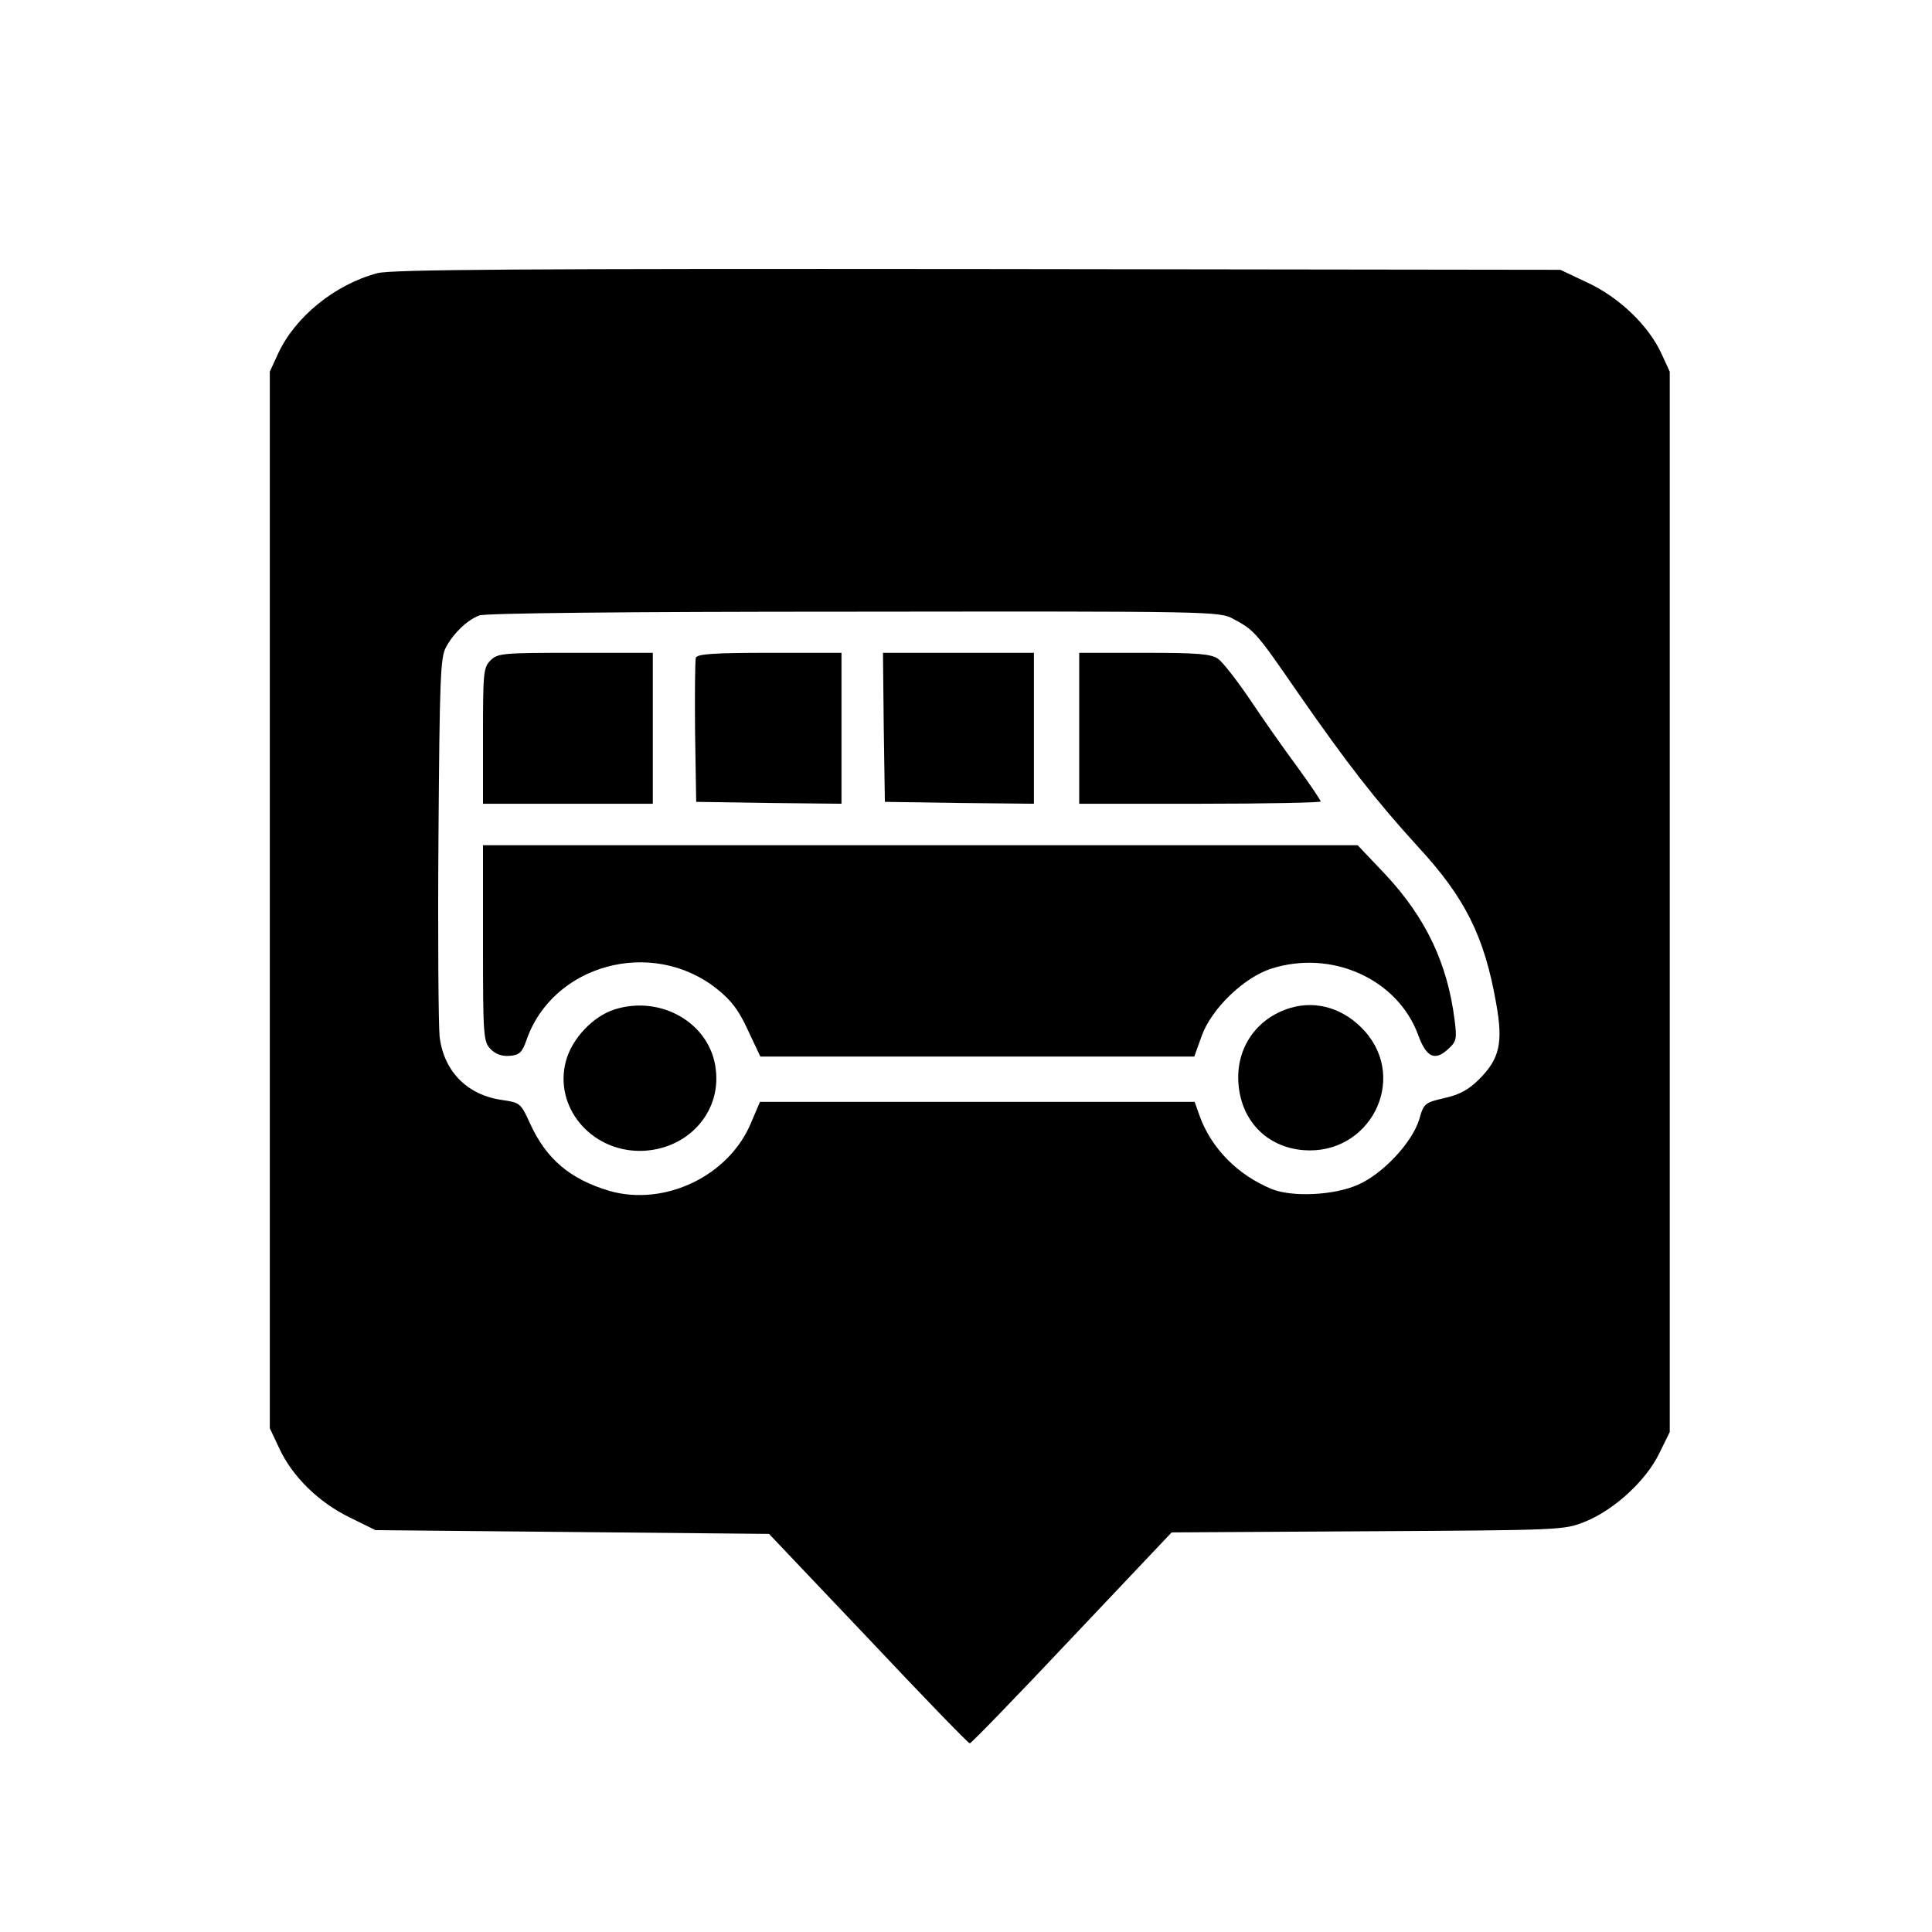
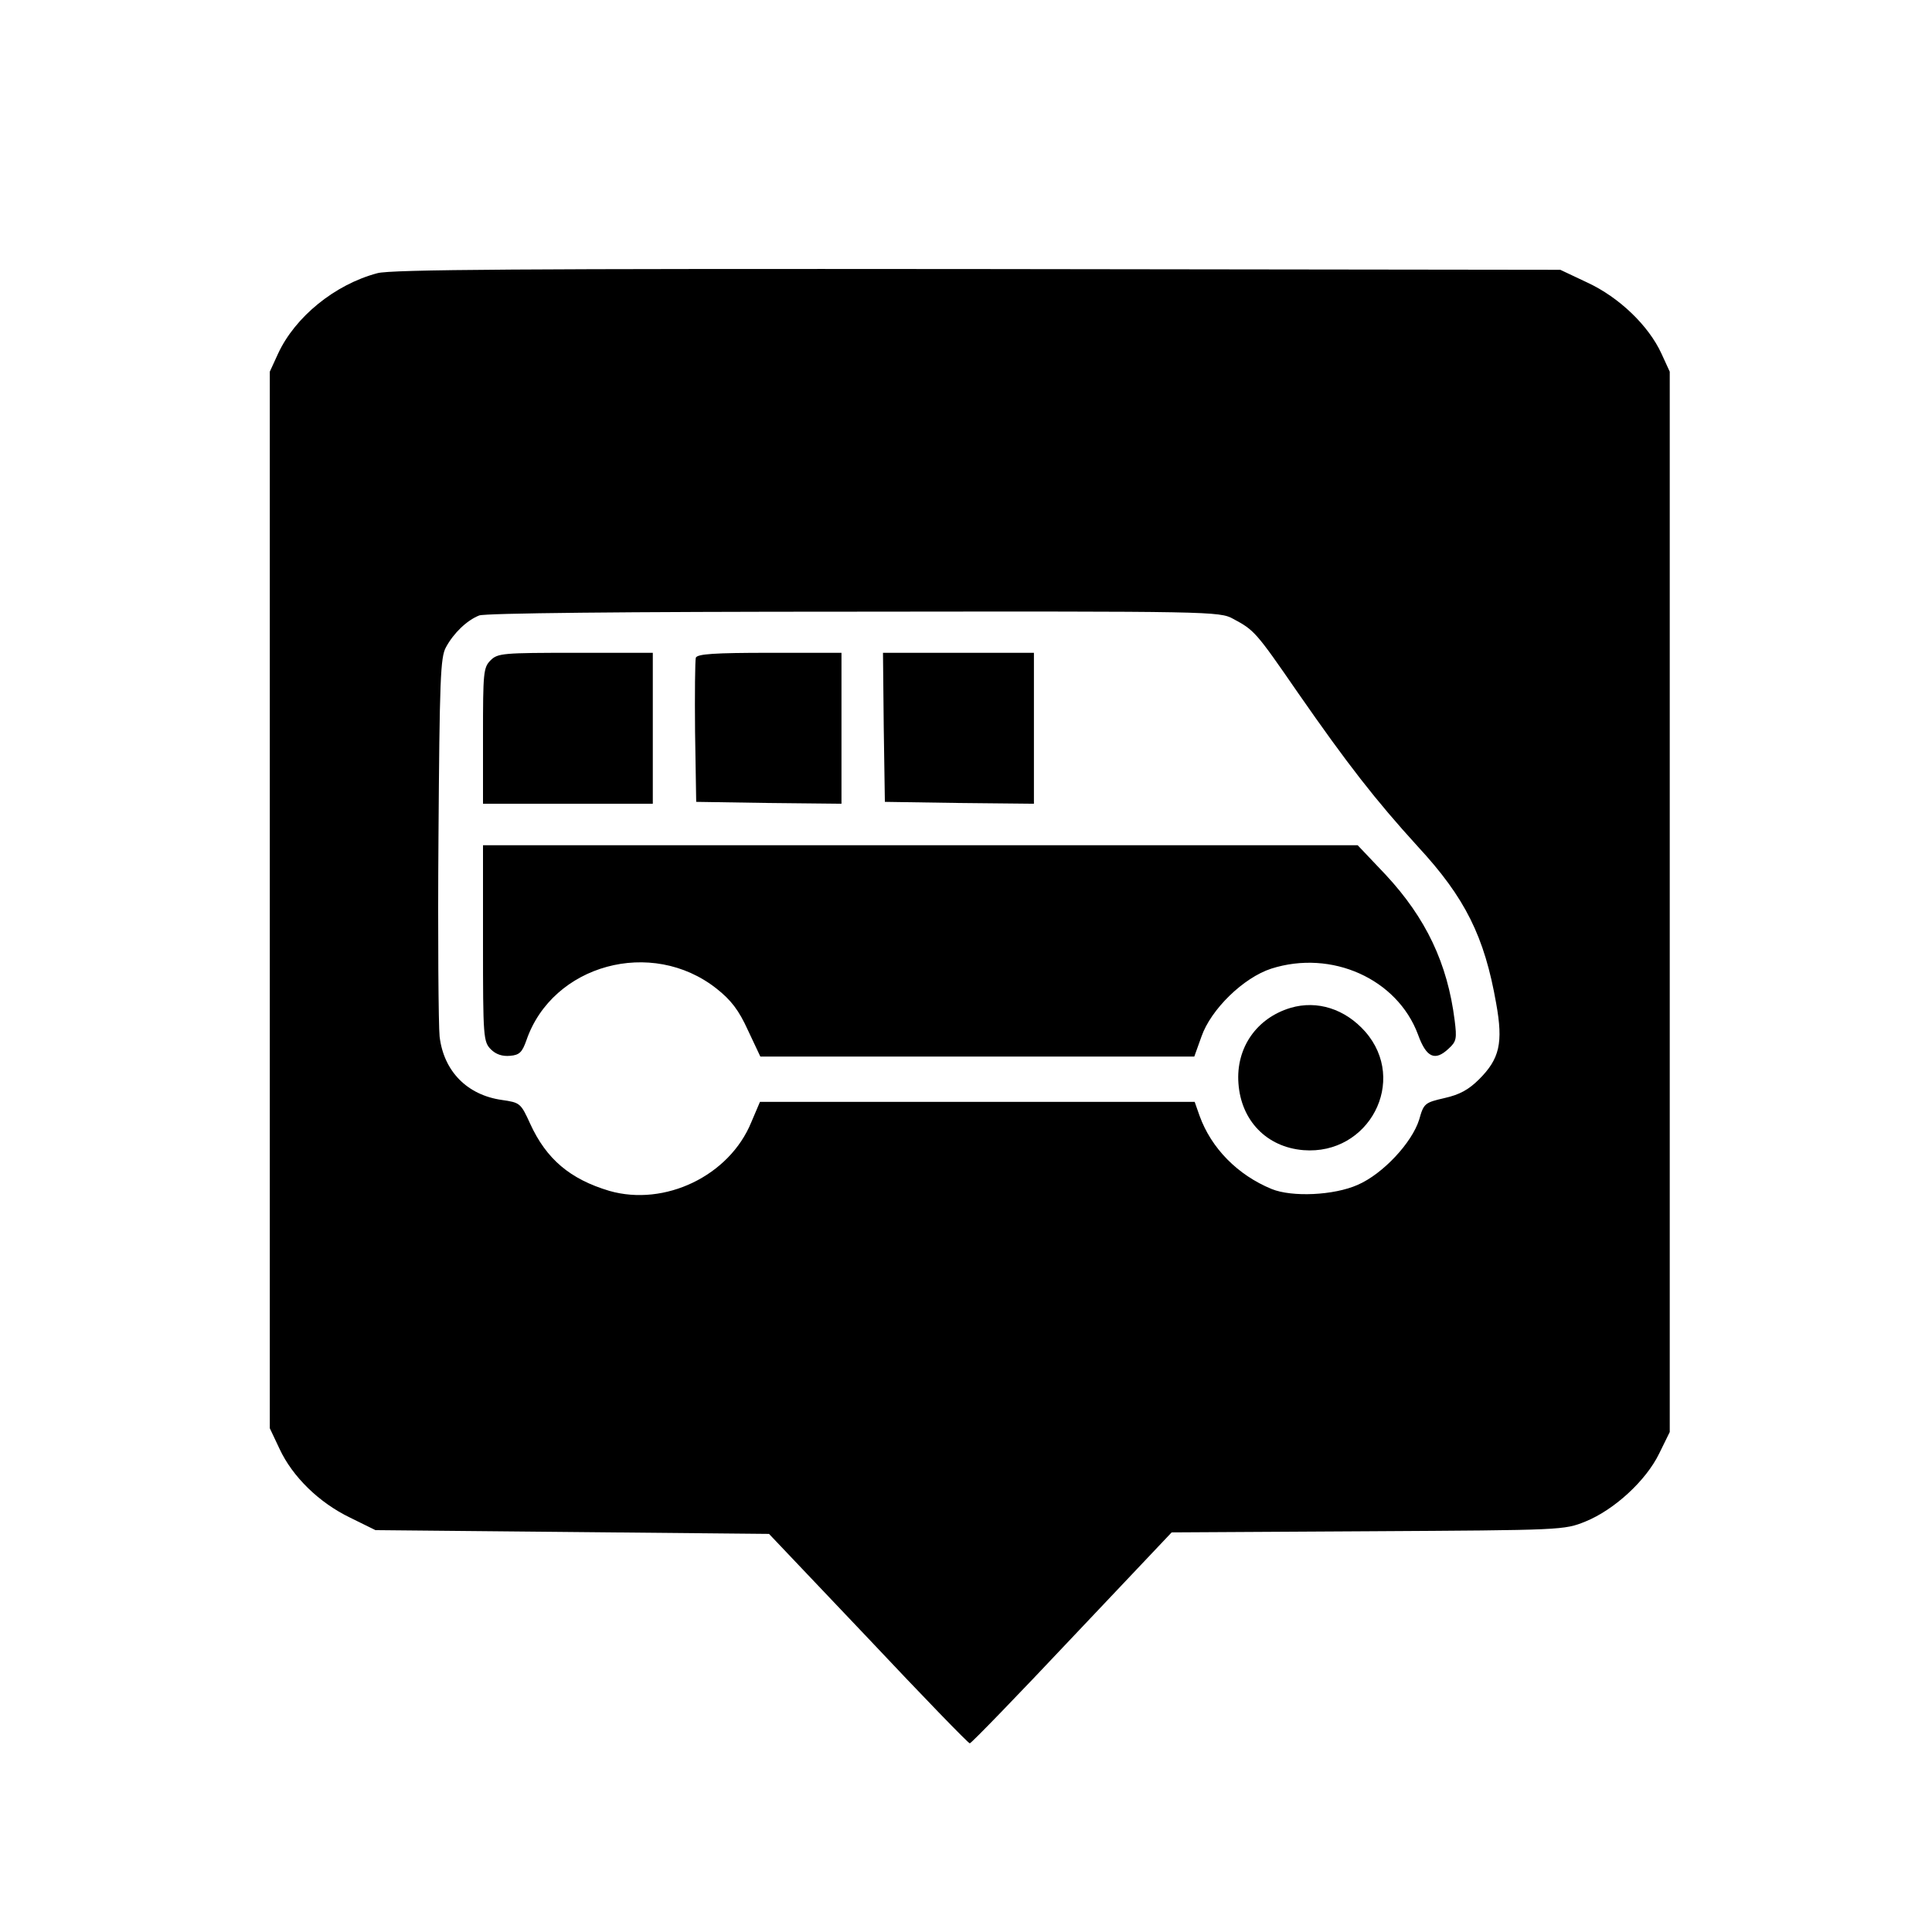
<svg xmlns="http://www.w3.org/2000/svg" version="1.0" width="512pt" height="512pt" viewBox="0 0 512 512" preserveAspectRatio="xMidYMid meet">
  <g transform="translate(0,512) scale(0.1,-0.1)" fill="#000000" stroke="none">
    <path d="M1000 4396 c-113 -30 -218 -116 -263 -213 l-22 -48 0 -1400 0 -1400 26 -55 c34 -73 104 -142 187 -182 l67 -33 522 -5 521 -5 263 -277 c144 -153 265 -278 269 -278 4 0 126 126 271 280 l264 279 520 3 c518 3 520 3 577 26 76 31 160 108 195 180 l28 57 0 1405 0 1405 -22 48 c-34 74 -112 149 -196 188 l-72 34 -1545 2 c-1199 1 -1555 -1 -1590 -11z m2268 -916 c56 -30 60 -34 171 -195 132 -190 206 -285 318 -408 126 -136 177 -239 208 -416 19 -105 9 -147 -45 -201 -28 -28 -52 -41 -92 -50 -52 -12 -55 -14 -67 -57 -19 -61 -96 -144 -163 -173 -63 -28 -174 -33 -228 -11 -90 37 -160 108 -191 194 l-13 37 -576 0 -576 0 -23 -54 c-58 -142 -229 -224 -376 -182 -104 31 -167 84 -210 178 -25 55 -27 56 -75 63 -92 13 -154 76 -165 168 -3 29 -5 266 -3 527 3 419 5 479 20 505 20 37 55 71 88 84 16 6 375 10 993 10 946 1 969 1 1005 -19z" />
    <path d="M1300 3370 c-19 -19 -20 -33 -20 -200 l0 -180 225 0 225 0 0 200 0 200 -205 0 c-192 0 -206 -1 -225 -20z" />
    <path d="M1844 3377 c-2 -7 -3 -96 -2 -197 l3 -185 193 -3 192 -2 0 200 0 200 -190 0 c-146 0 -192 -3 -196 -13z" />
    <path d="M2342 3193 l3 -198 198 -3 197 -2 0 200 0 200 -200 0 -200 0 2 -197z" />
-     <path d="M2860 3190 l0 -200 320 0 c176 0 320 3 320 6 0 3 -28 45 -63 93 -35 47 -91 127 -125 178 -34 50 -72 99 -84 107 -18 13 -54 16 -195 16 l-173 0 0 -200z" />
    <path d="M1280 2620 c0 -249 1 -261 21 -281 13 -13 30 -19 51 -17 25 2 32 10 43 41 69 201 332 273 504 137 38 -30 59 -57 83 -110 l33 -70 575 0 575 0 19 53 c25 72 111 156 185 180 160 51 334 -27 389 -175 22 -61 45 -71 81 -37 21 19 22 27 16 75 -19 151 -76 271 -183 386 l-74 78 -1159 0 -1159 0 0 -260z" />
-     <path d="M1629 2445 c-57 -18 -113 -77 -129 -136 -33 -121 64 -239 196 -239 123 1 215 99 201 215 -13 122 -144 199 -268 160z" />
-     <path d="M3420 2449 c-90 -27 -145 -106 -138 -200 7 -99 75 -169 172 -177 174 -14 278 184 164 314 -53 60 -127 84 -198 63z" />
+     <path d="M3420 2449 c-90 -27 -145 -106 -138 -200 7 -99 75 -169 172 -177 174 -14 278 184 164 314 -53 60 -127 84 -198 63" />
  </g>
</svg>